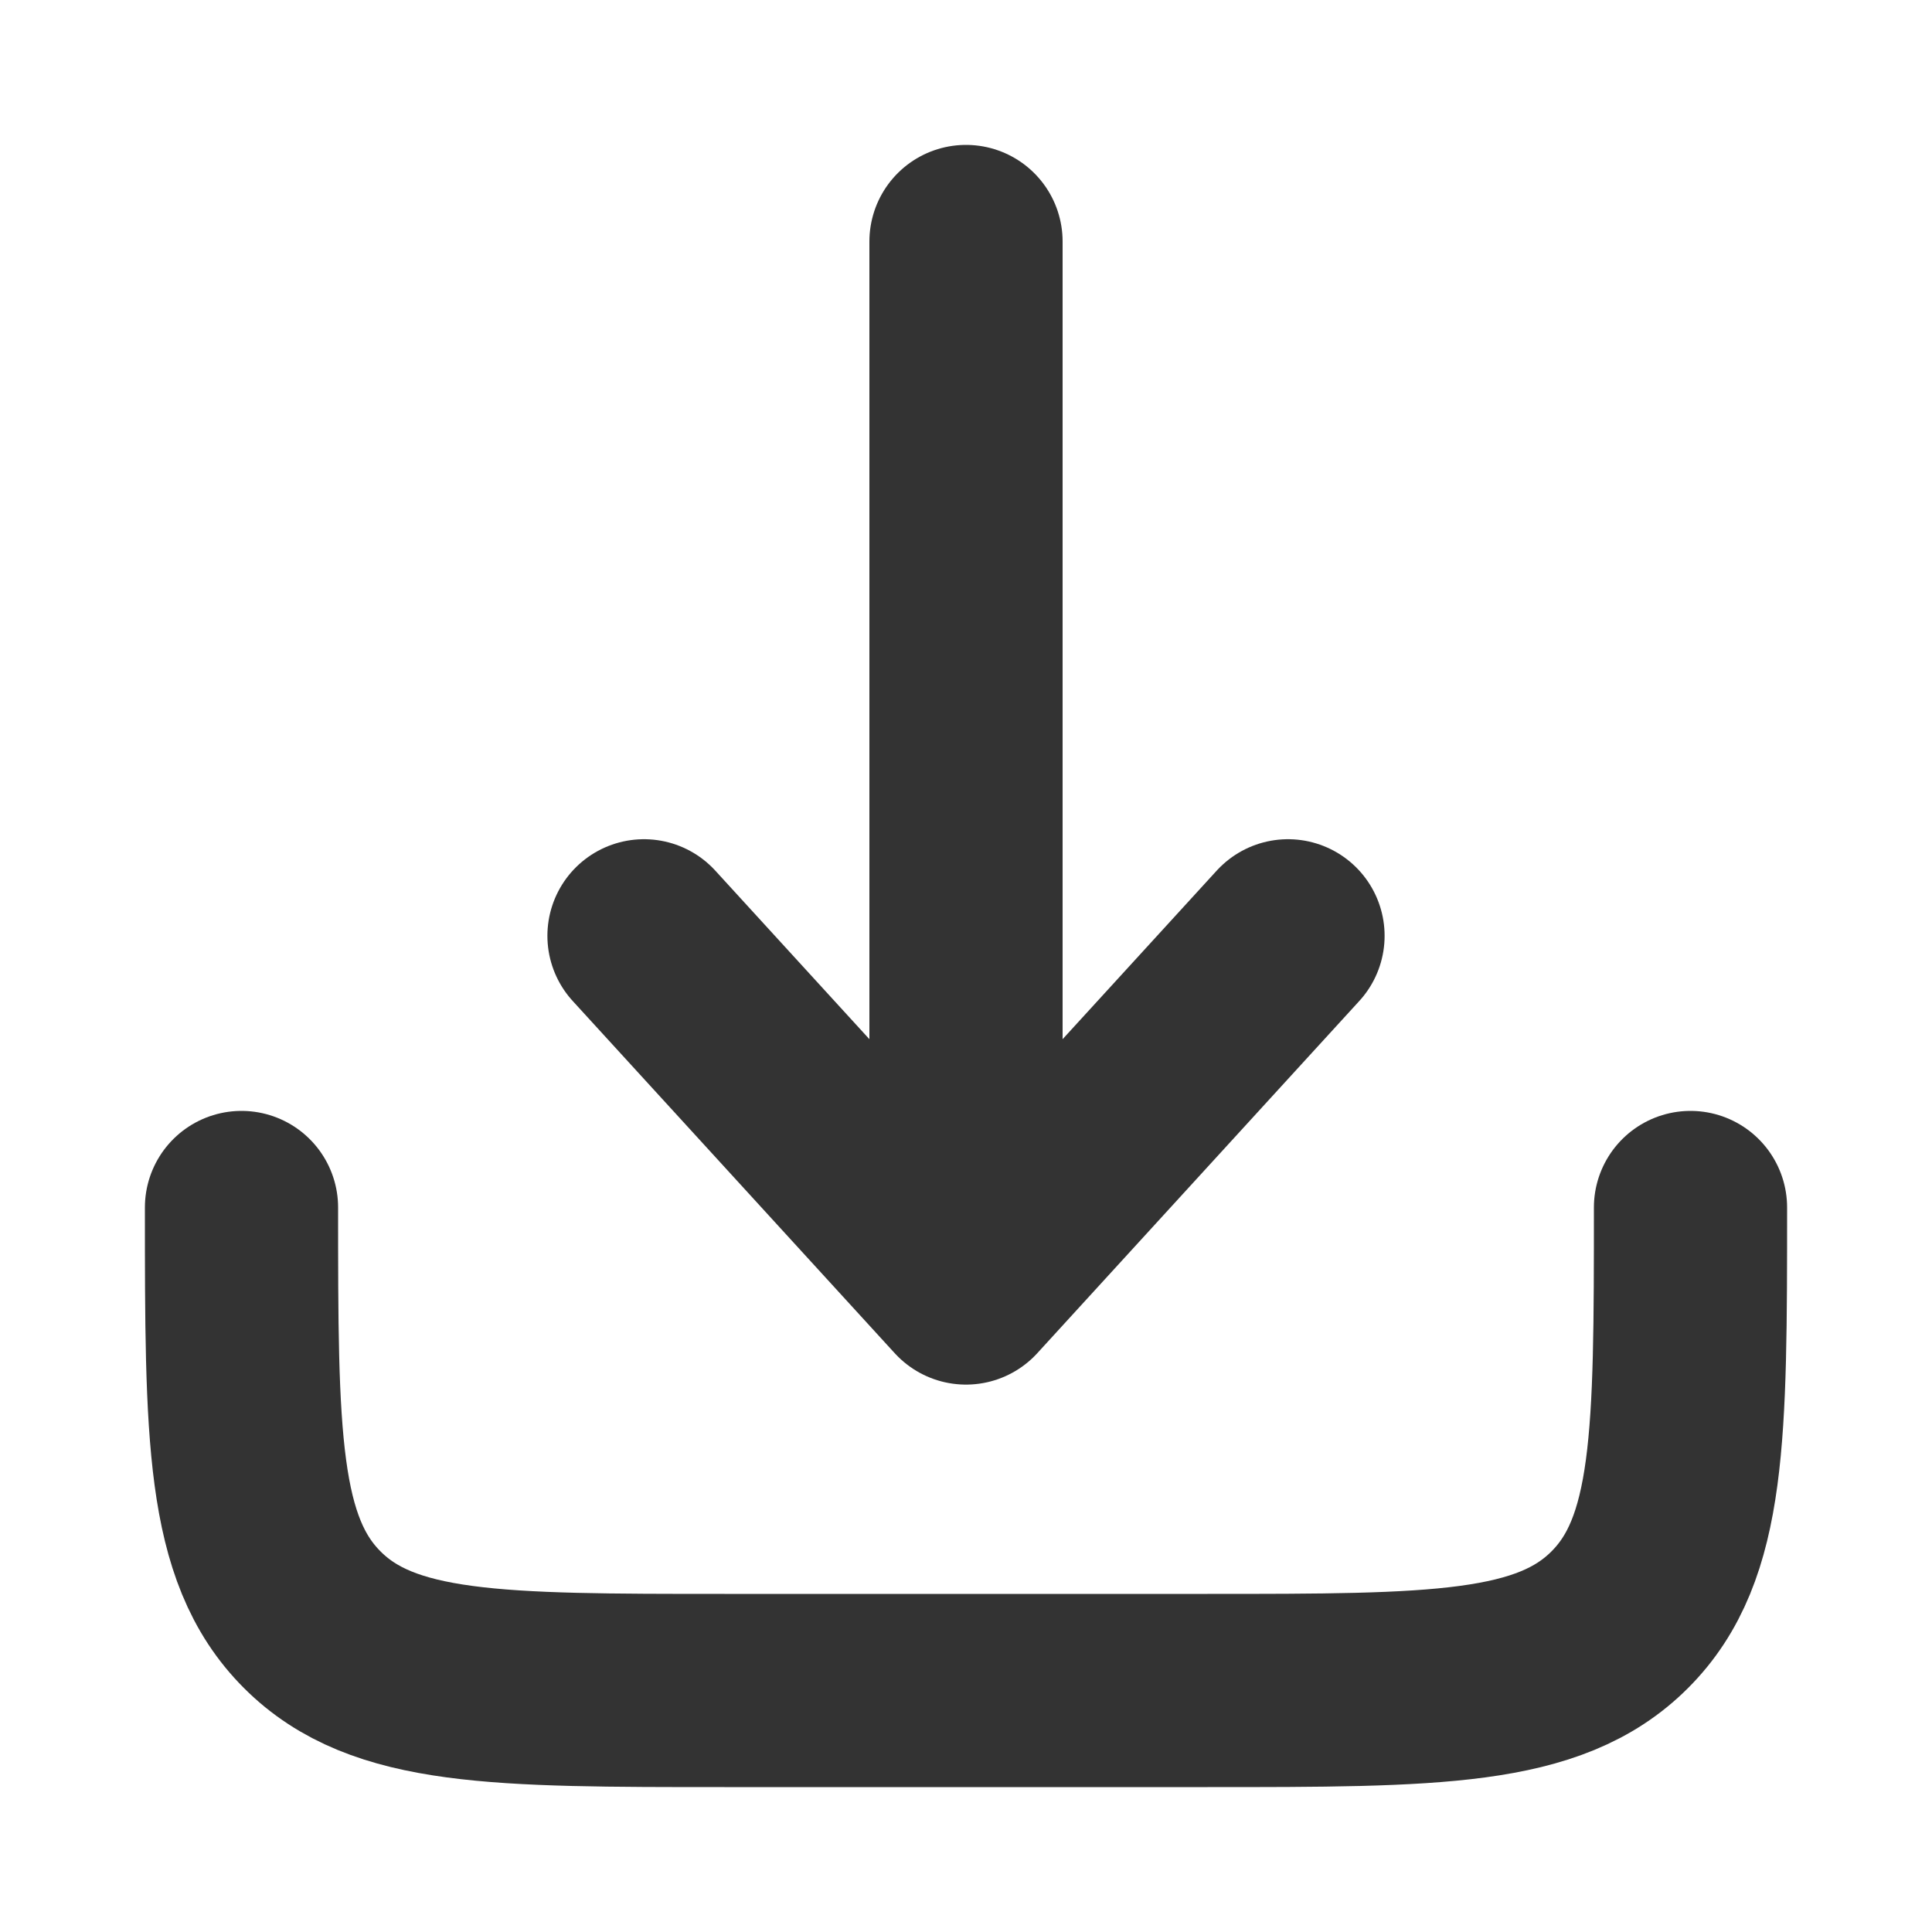
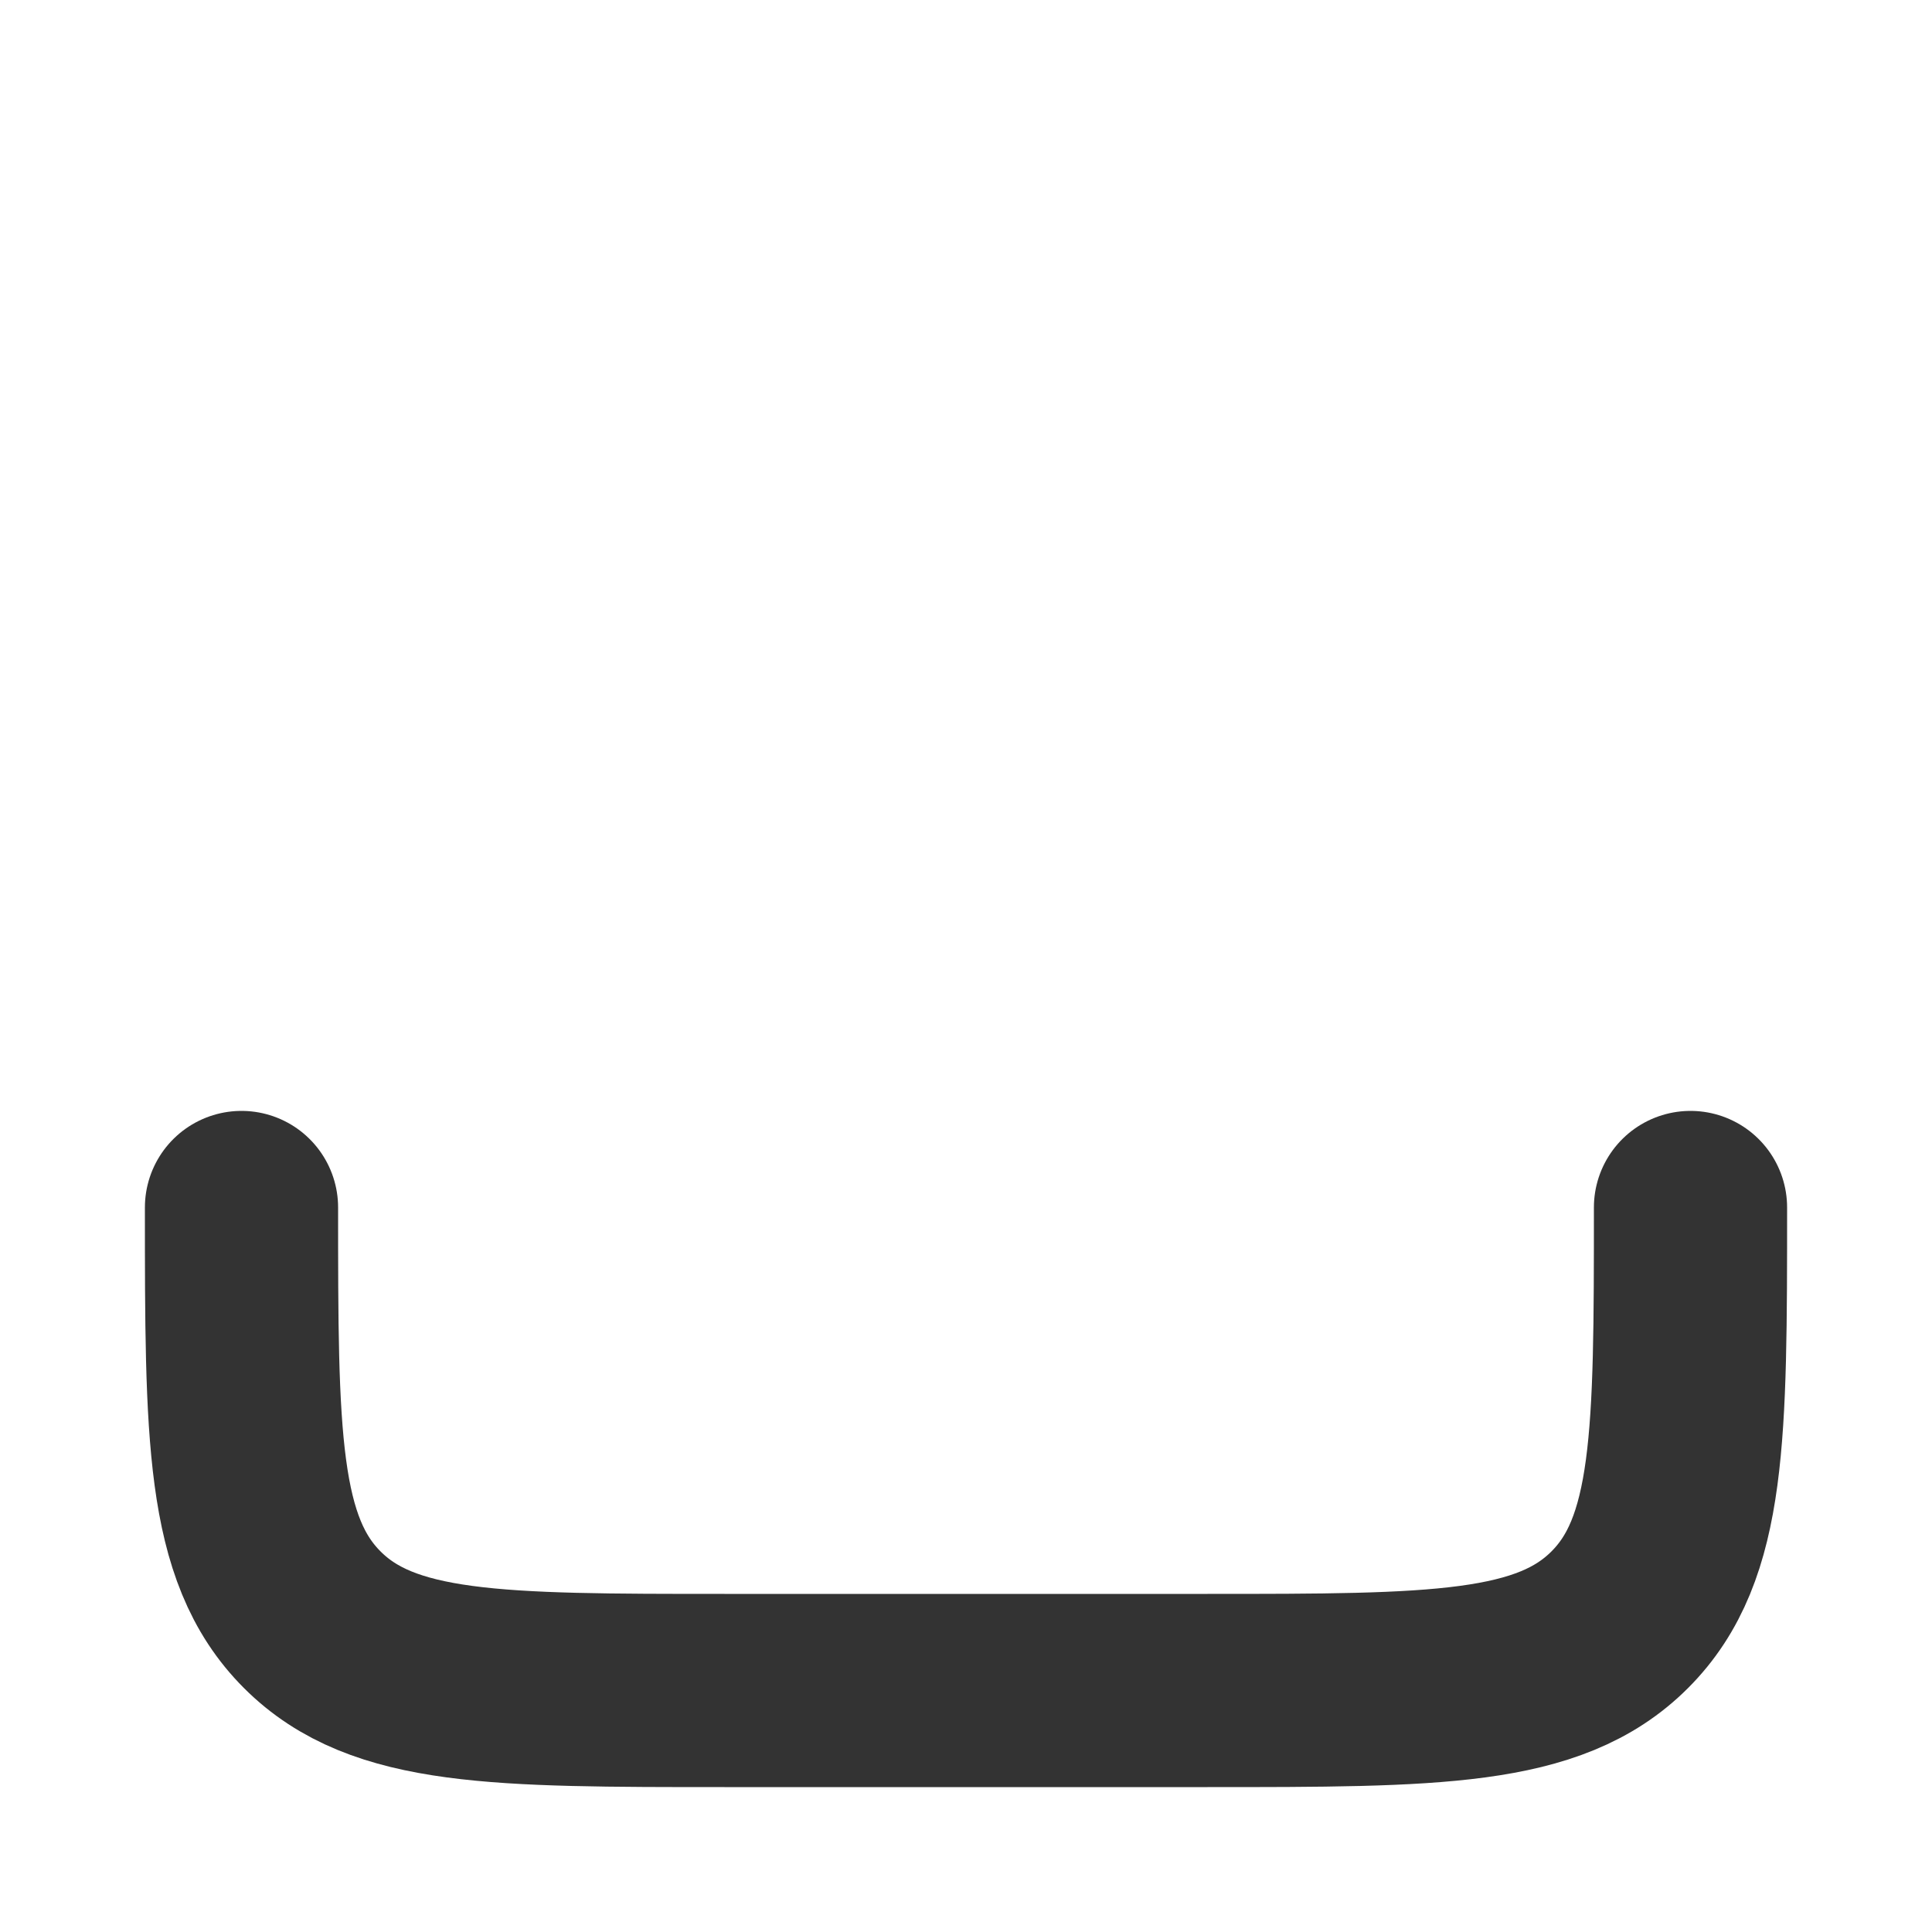
<svg xmlns="http://www.w3.org/2000/svg" viewBox="0 0 24 24" fill="none">
  <path d="M3 15C3 17.828 3 19.243 3.879 20.121C4.757 21 6.172 21 9        21H15C17.828 21 19.243 21 20.121 20.121C21 19.243 21 17.828 21 15" stroke="#333333" stroke-width="2.4" stroke-linecap="round" stroke-linejoin="round" />
-   <path d="M12 3V16M12 16L16 11.625M12 16L8 11.625" stroke="#333333" stroke-width="2.4" stroke-linecap="round" stroke-linejoin="round" />
</svg>